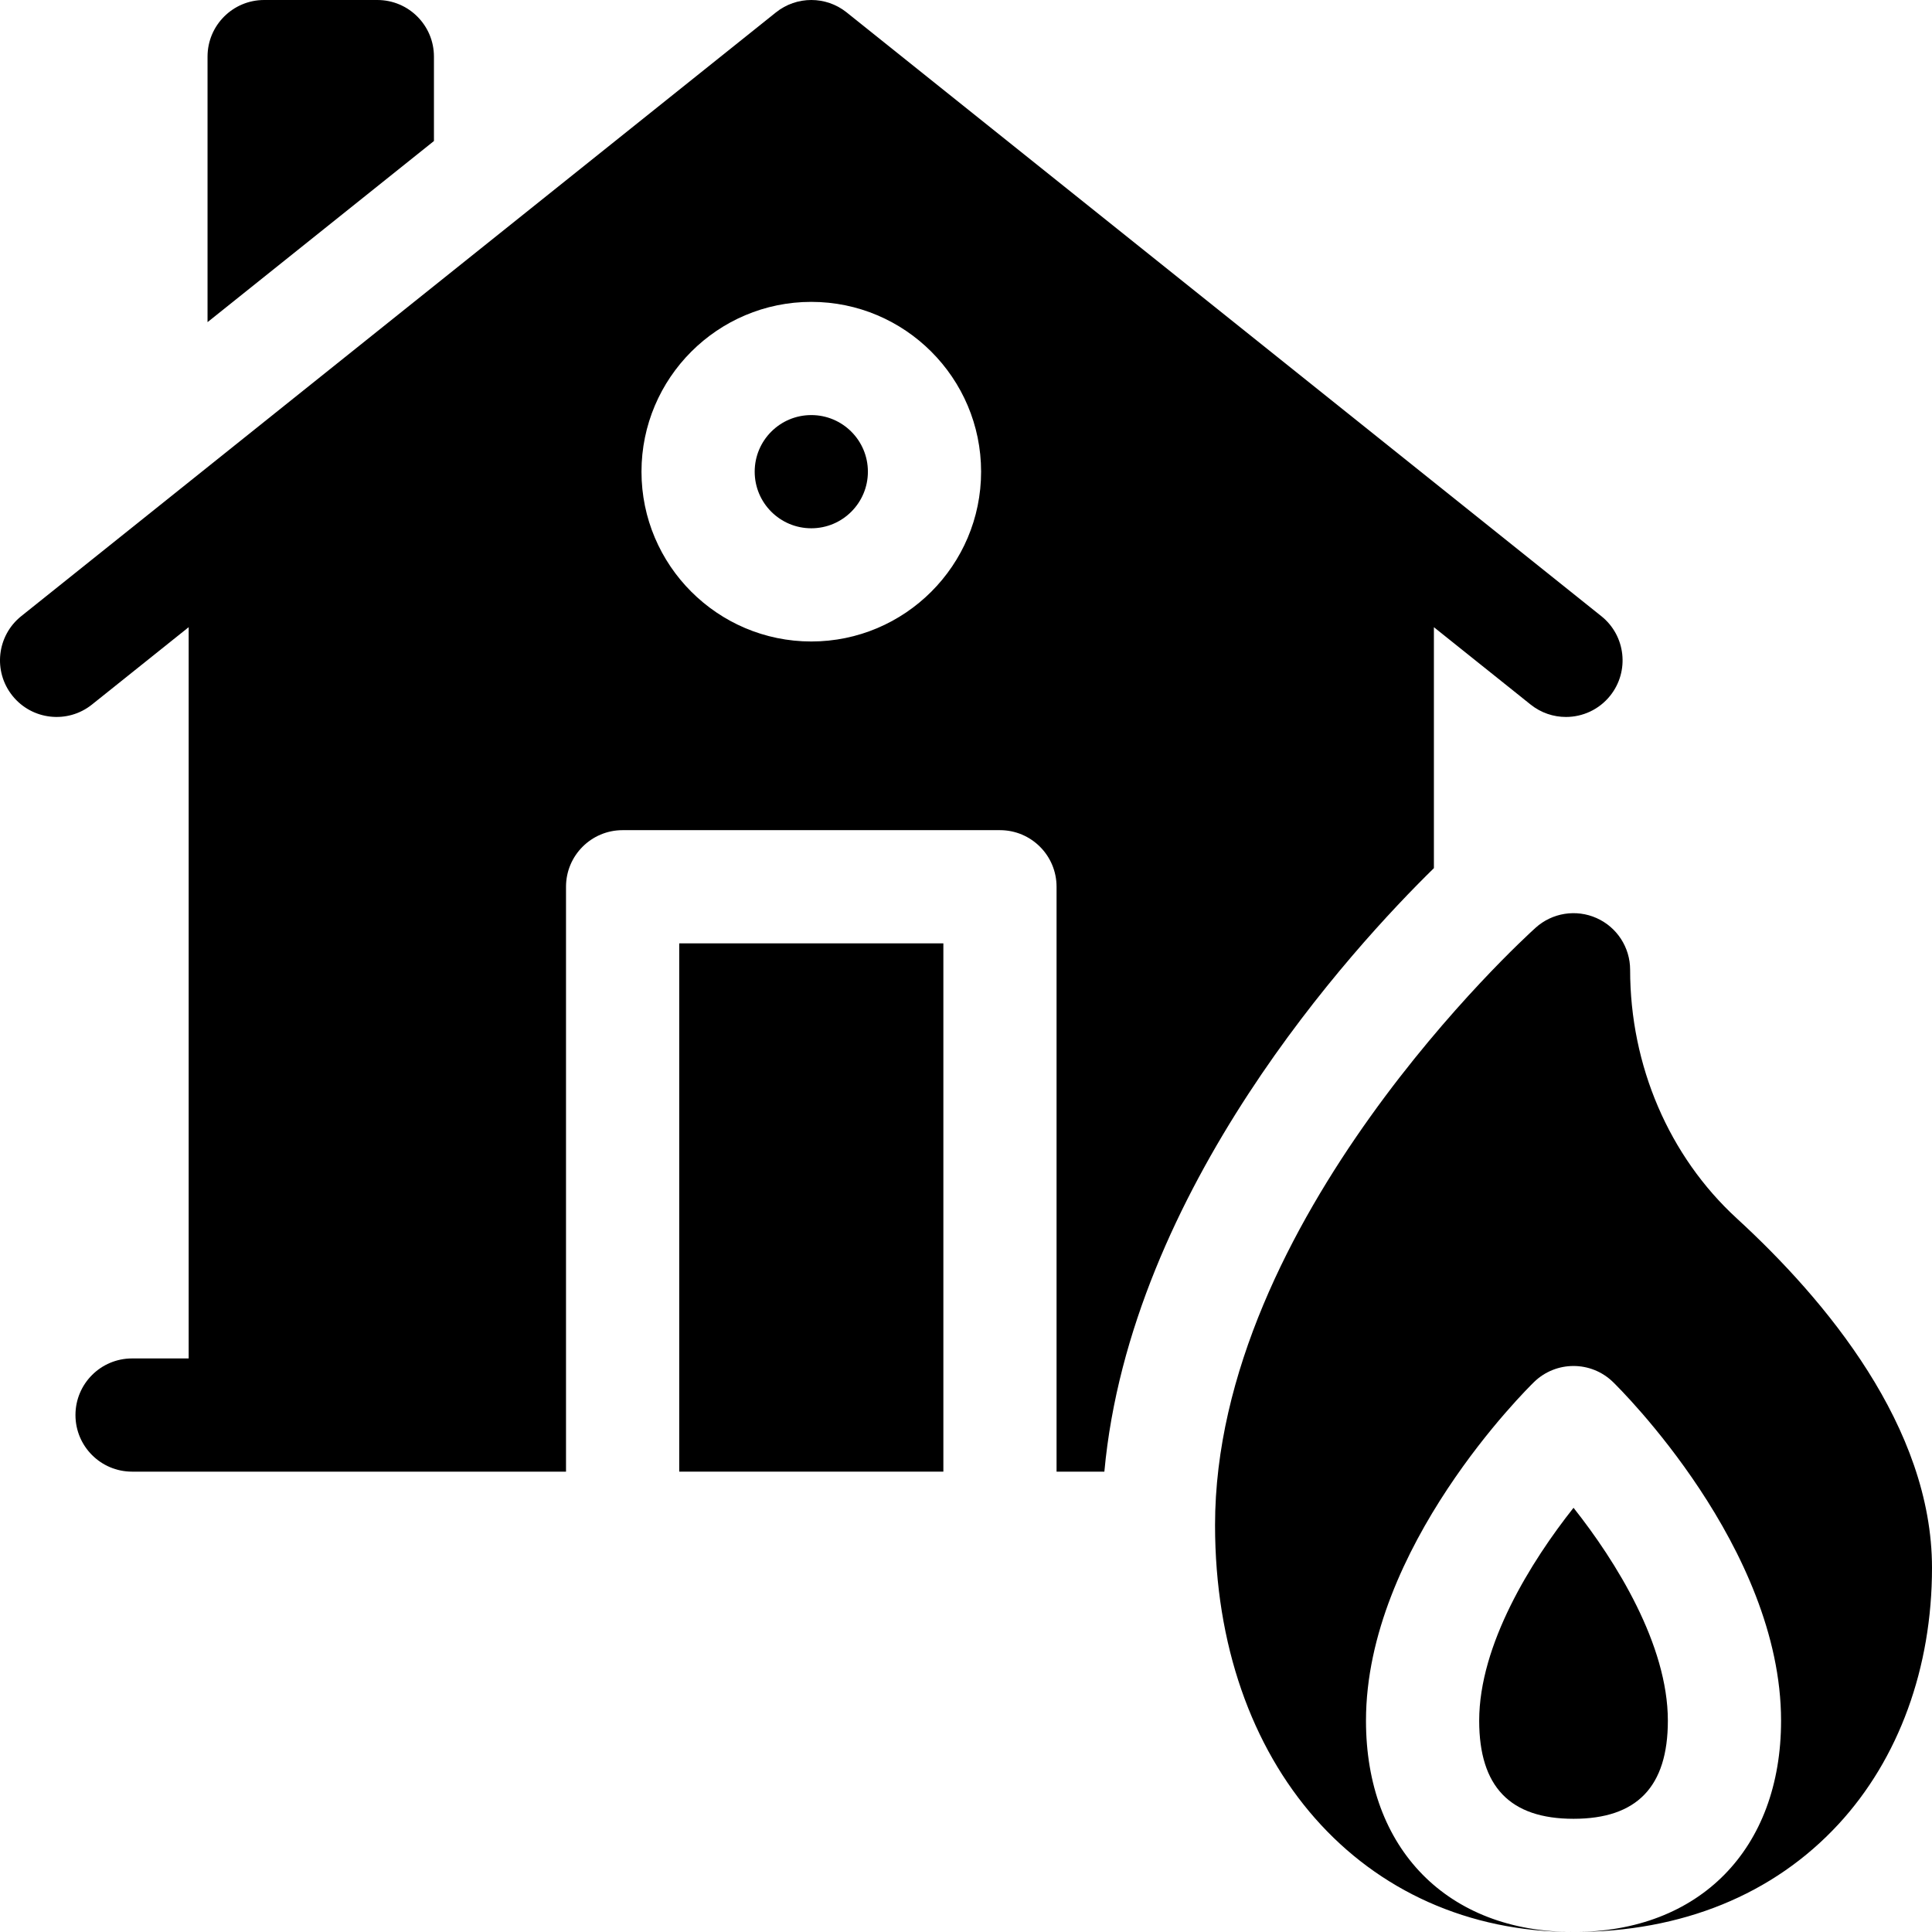
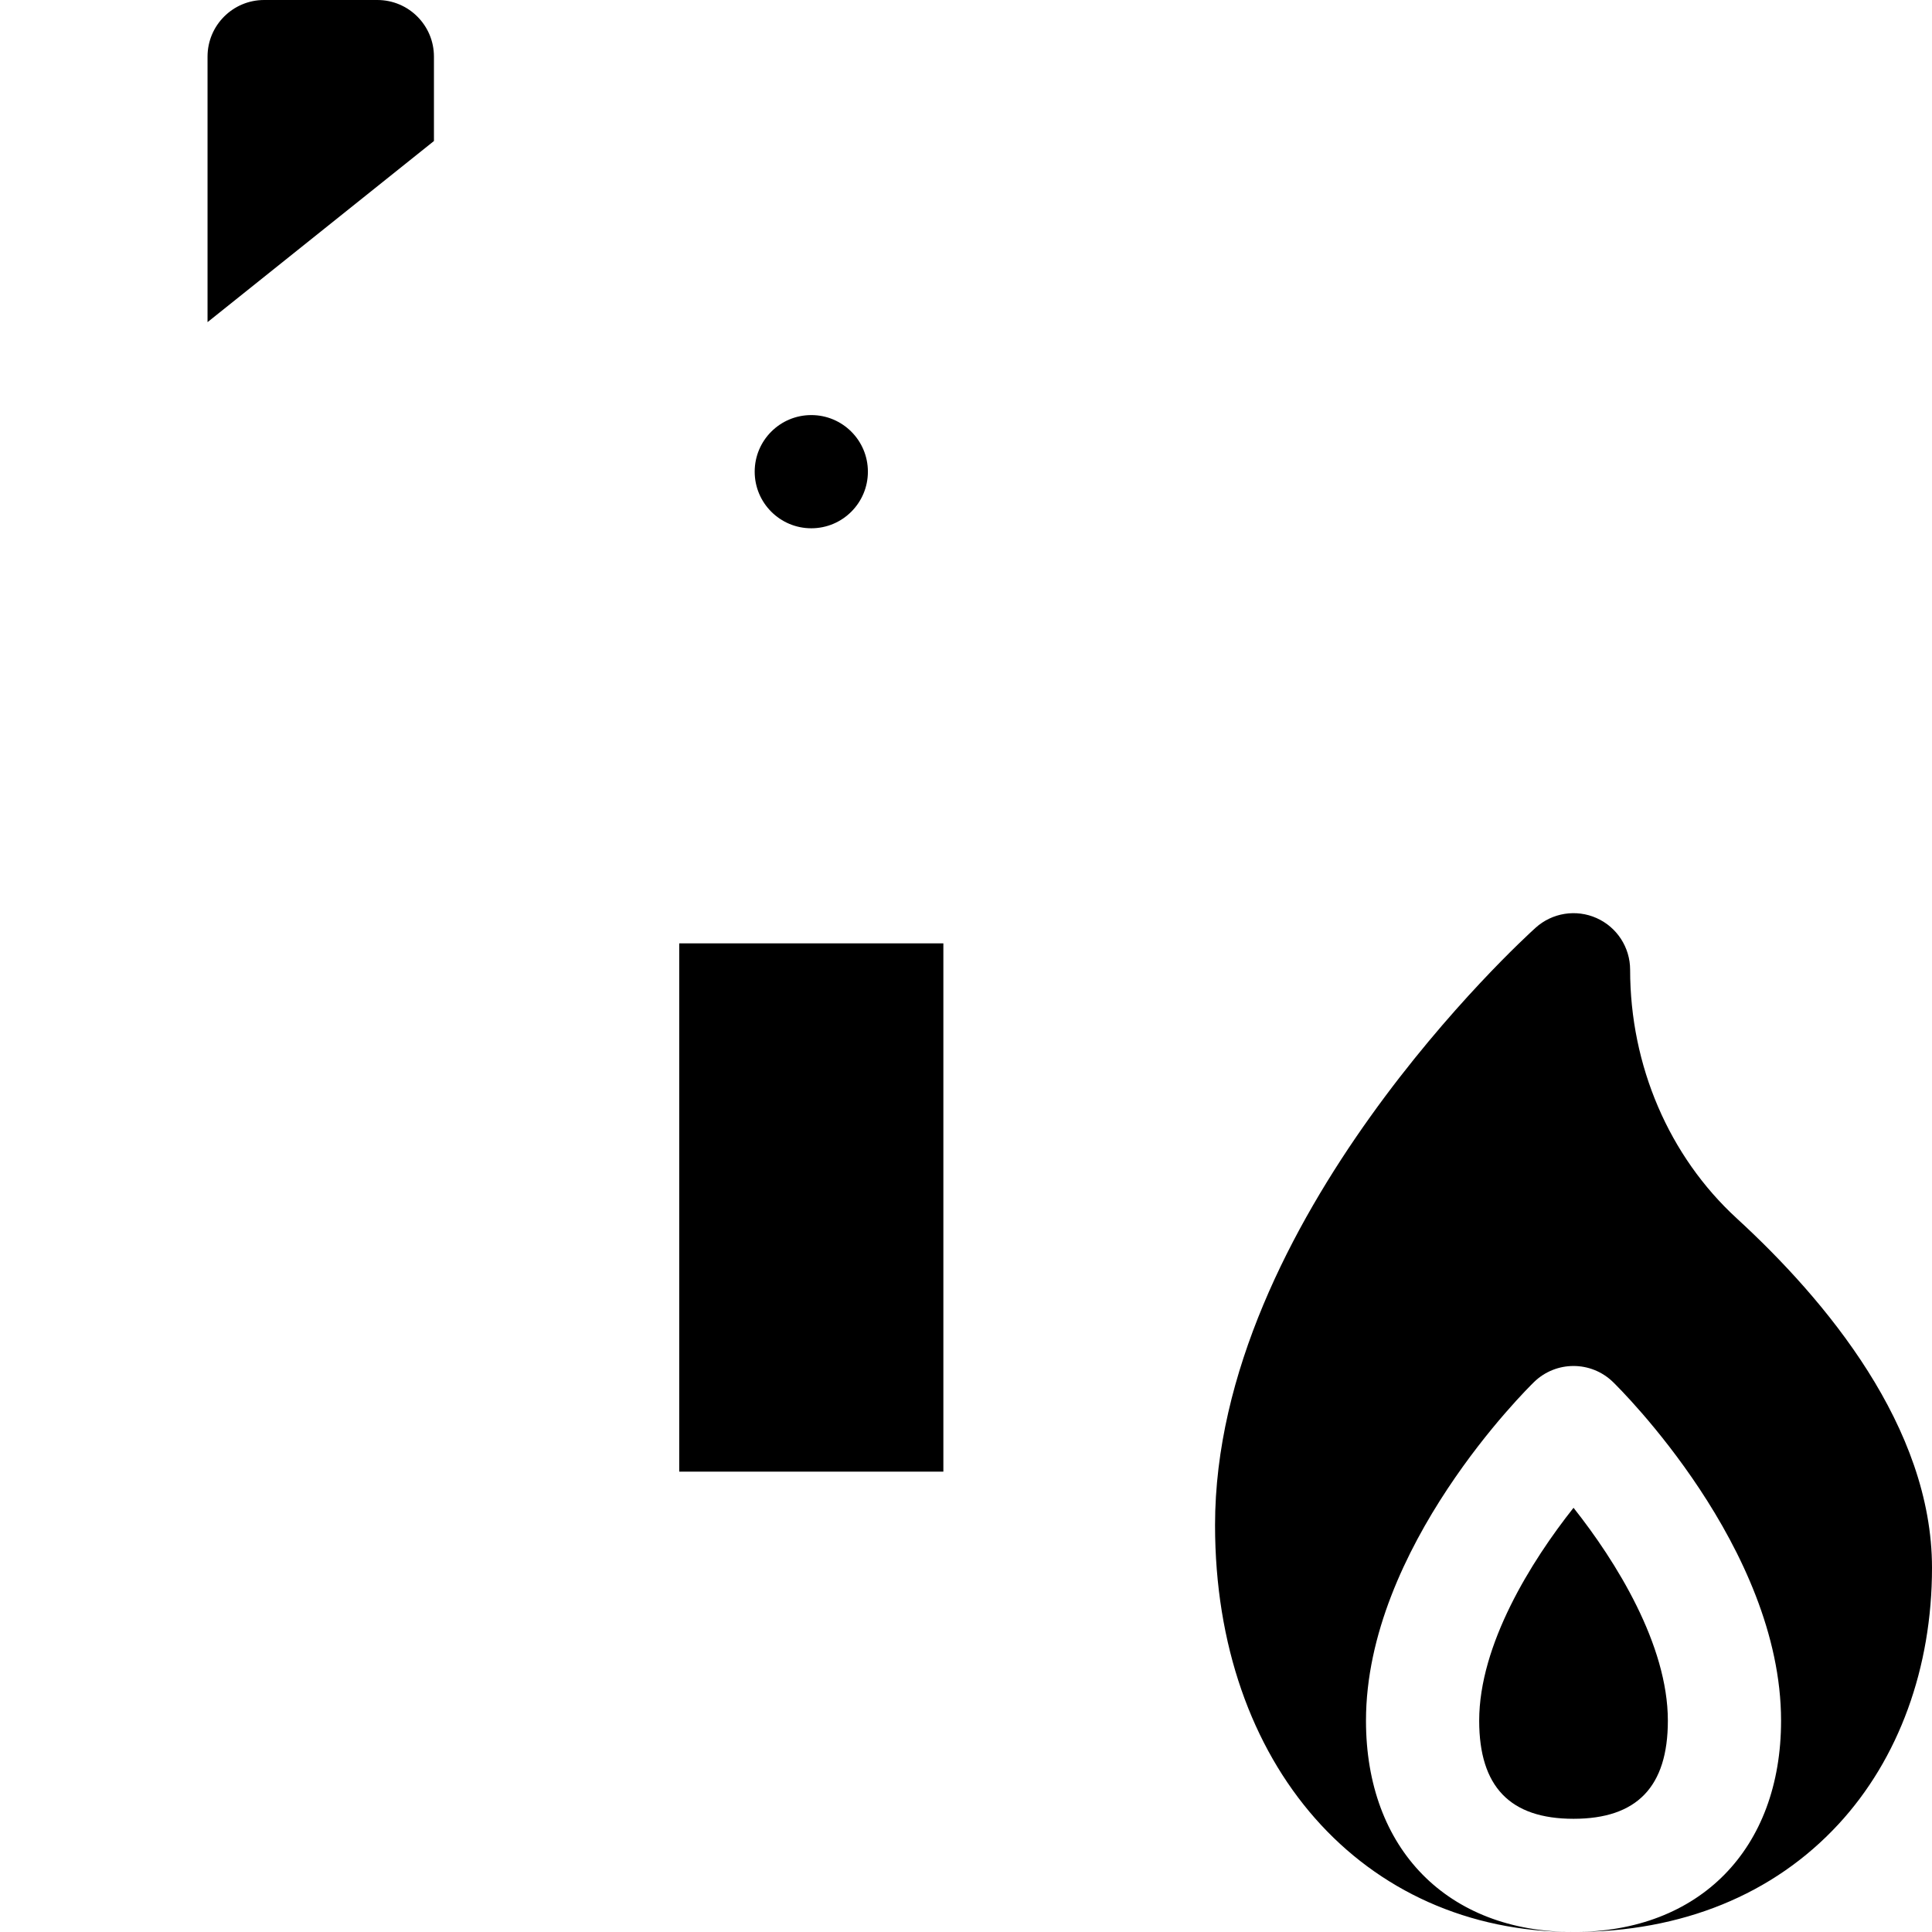
<svg xmlns="http://www.w3.org/2000/svg" id="Capa_1" enable-background="new 0 0 512 512" height="512" viewBox="0 0 512 512" width="512">
  <g>
    <path d="m115 15c0-8.284-6.716-15-15-15h-30c-8.284 0-15 6.716-15 15v70.372l60-48z" />
    <path d="m180.001 250h70v140h-70z" />
    <g>
      <g>
        <circle cx="215.001" cy="125" r="15" />
-         <path d="m424.37 163.287-199.999-160c-5.479-4.383-13.263-4.383-18.741 0l-200 160c-6.469 5.175-7.518 14.614-2.342 21.083 5.176 6.468 14.614 7.519 21.083 2.342l25.629-20.502v193.79h-15c-8.284 0-15 6.716-15 15s6.716 15 15 15h115v-155c0-8.284 6.716-15 15-15h100c8.285 0 15 6.716 15 15v155h12.668c6.877-74.84 65.873-138.912 87.332-159.933v-63.858l25.63 20.504c2.766 2.213 6.074 3.288 9.36 3.288 4.4 0 8.761-1.927 11.723-5.63 5.175-6.47 4.127-15.909-2.343-21.084zm-209.369 6.713c-24.813 0-45-20.187-45-45s20.187-45 45-45 45 20.187 45 45-20.187 45-45 45z" />
      </g>
      <g>
        <path d="m417 399.581c-11.236 14.172-25 36.271-25 56.419 0 17.495 8.178 26 25 26s25-8.505 25-26c0-20.149-13.764-42.248-25-56.419z" />
        <path d="m460.26 322.882c-17.959-16.477-28.26-40.49-28.26-65.882 0-5.926-3.489-11.297-8.904-13.706-5.413-2.409-11.739-1.403-16.142 2.566-3.468 3.129-84.954 77.54-84.954 158.31 0 63.489 39.065 107.83 95 107.83-33.411 0-55-21.982-55-56 0-45.849 42.717-87.975 44.535-89.746 5.824-5.672 15.105-5.672 20.93 0 1.818 1.771 44.535 43.897 44.535 89.746 0 34.019-21.589 56-55 56 28.673 0 52.962-9.888 70.241-28.596 15.966-17.287 24.759-41.405 24.759-67.913 0-37.307-28.137-70.953-51.74-92.609z" />
      </g>
    </g>
  </g>
</svg>